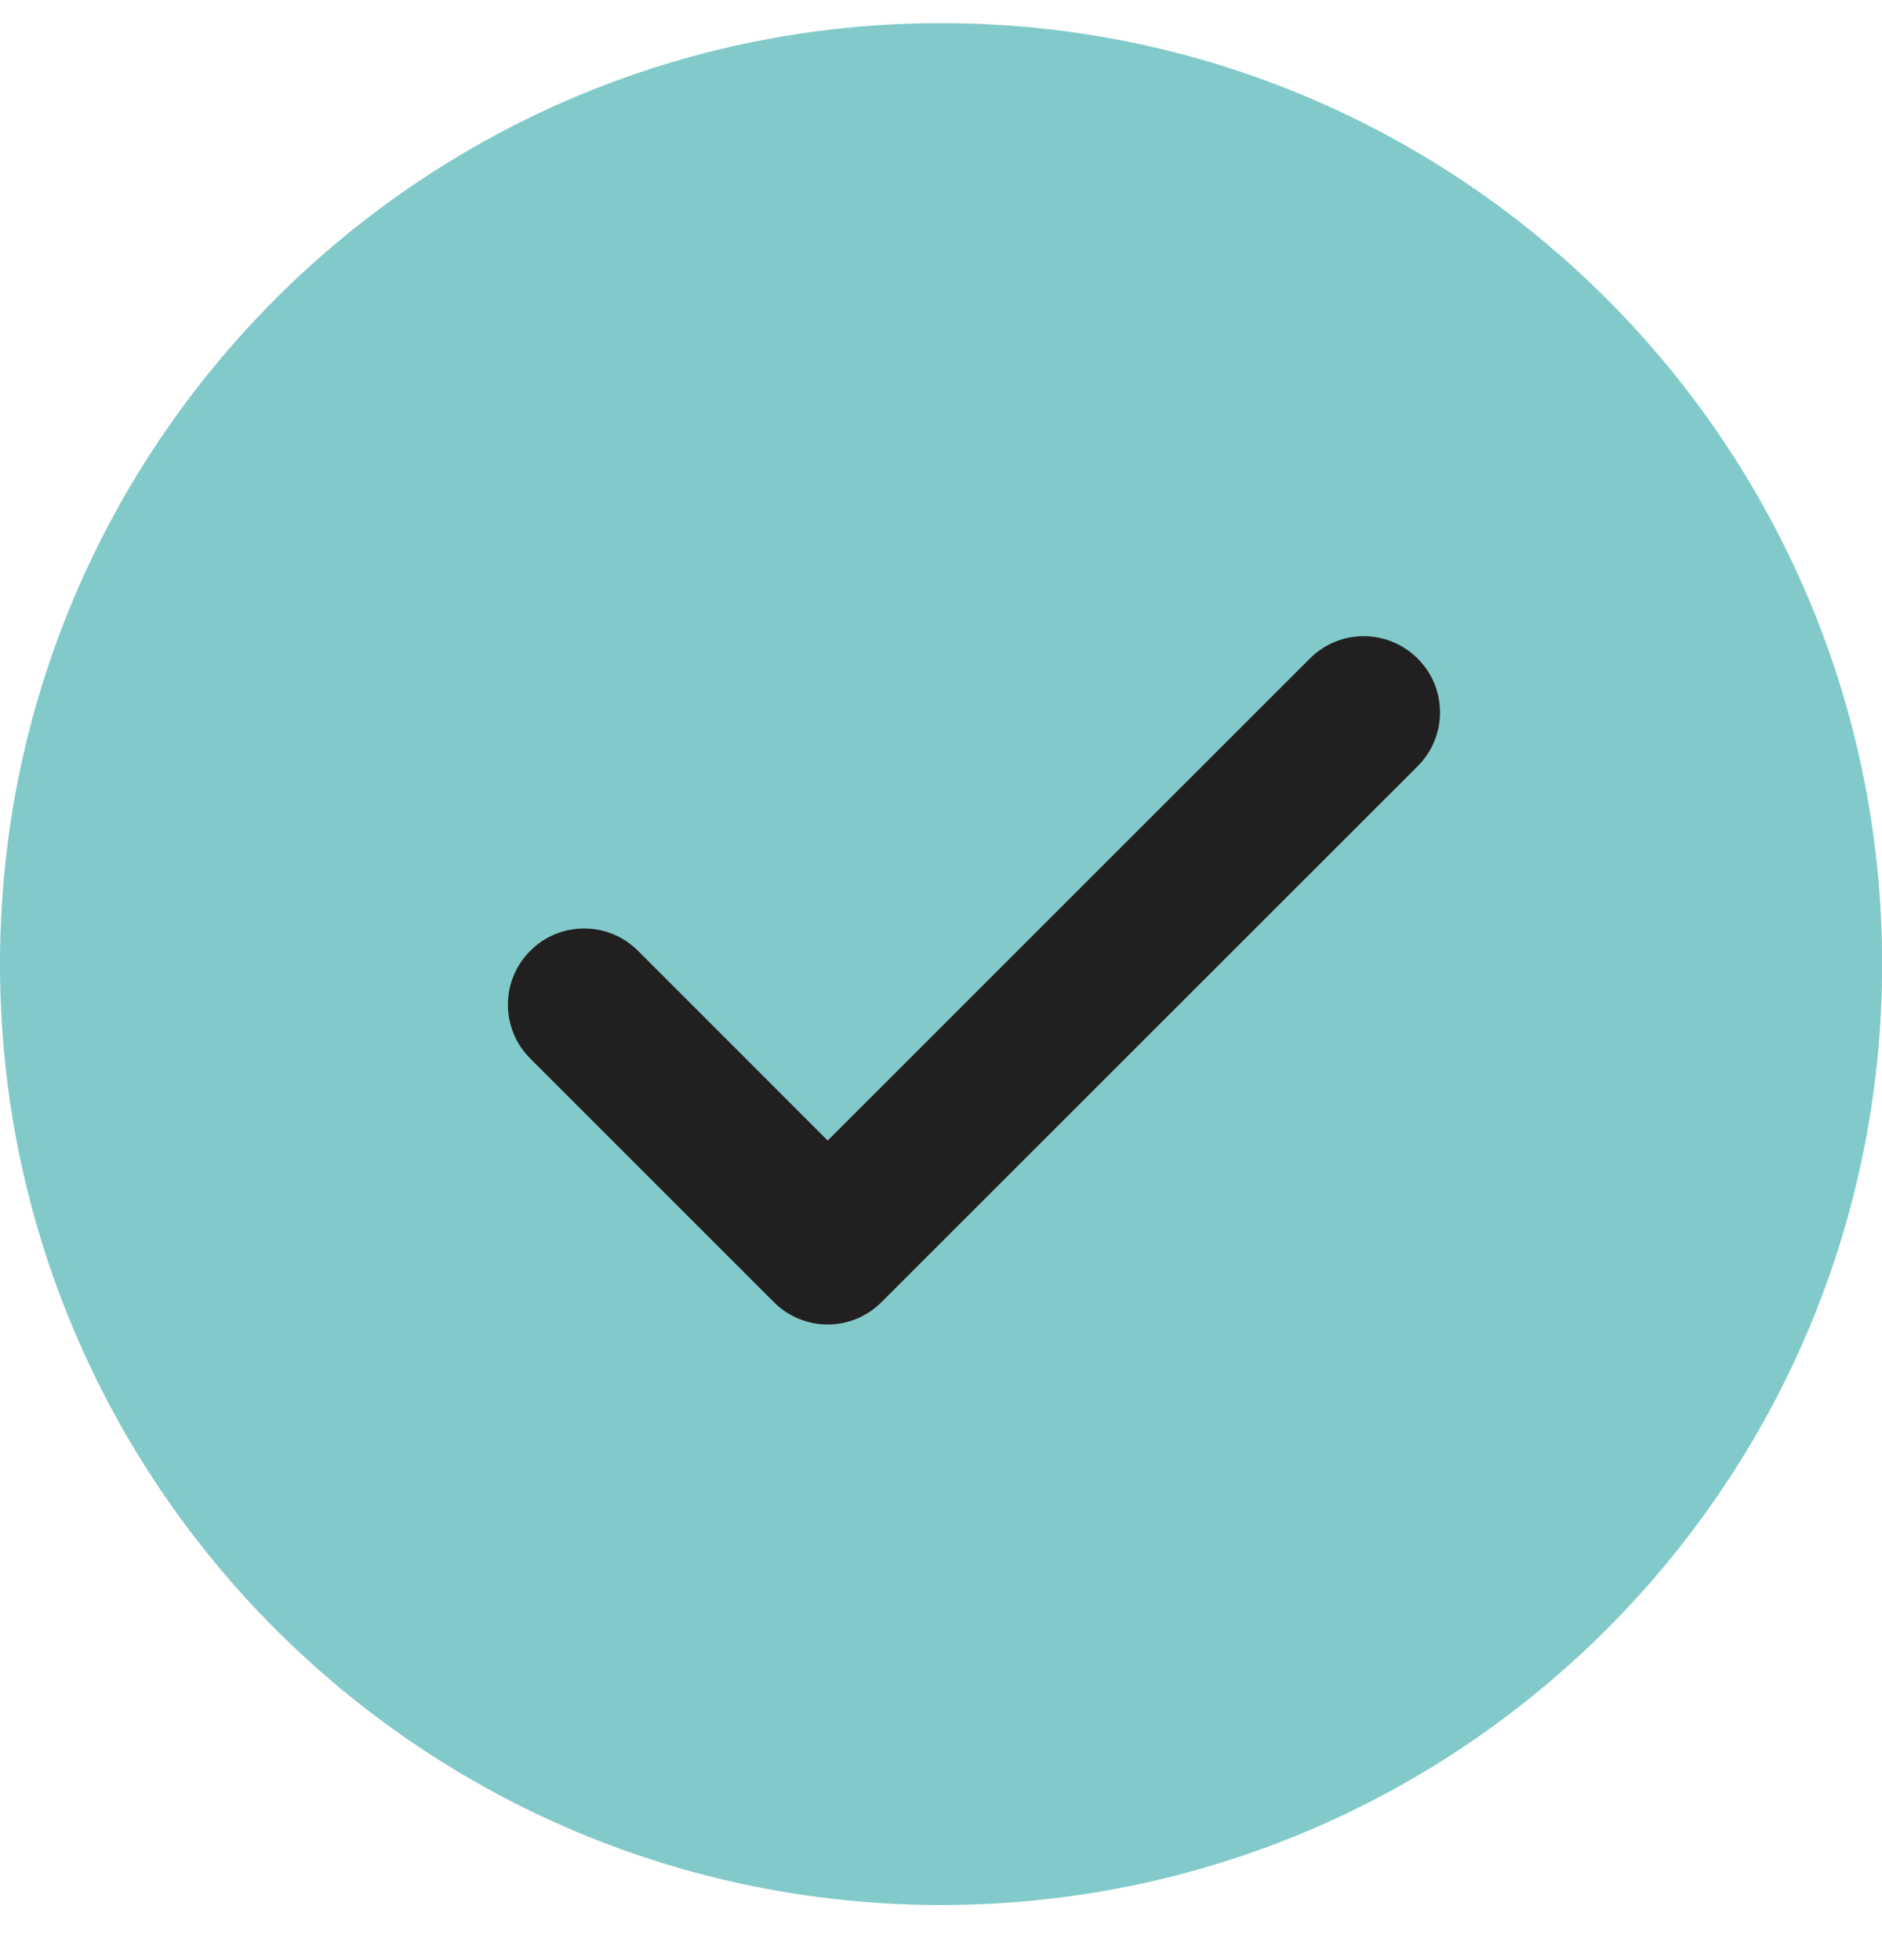
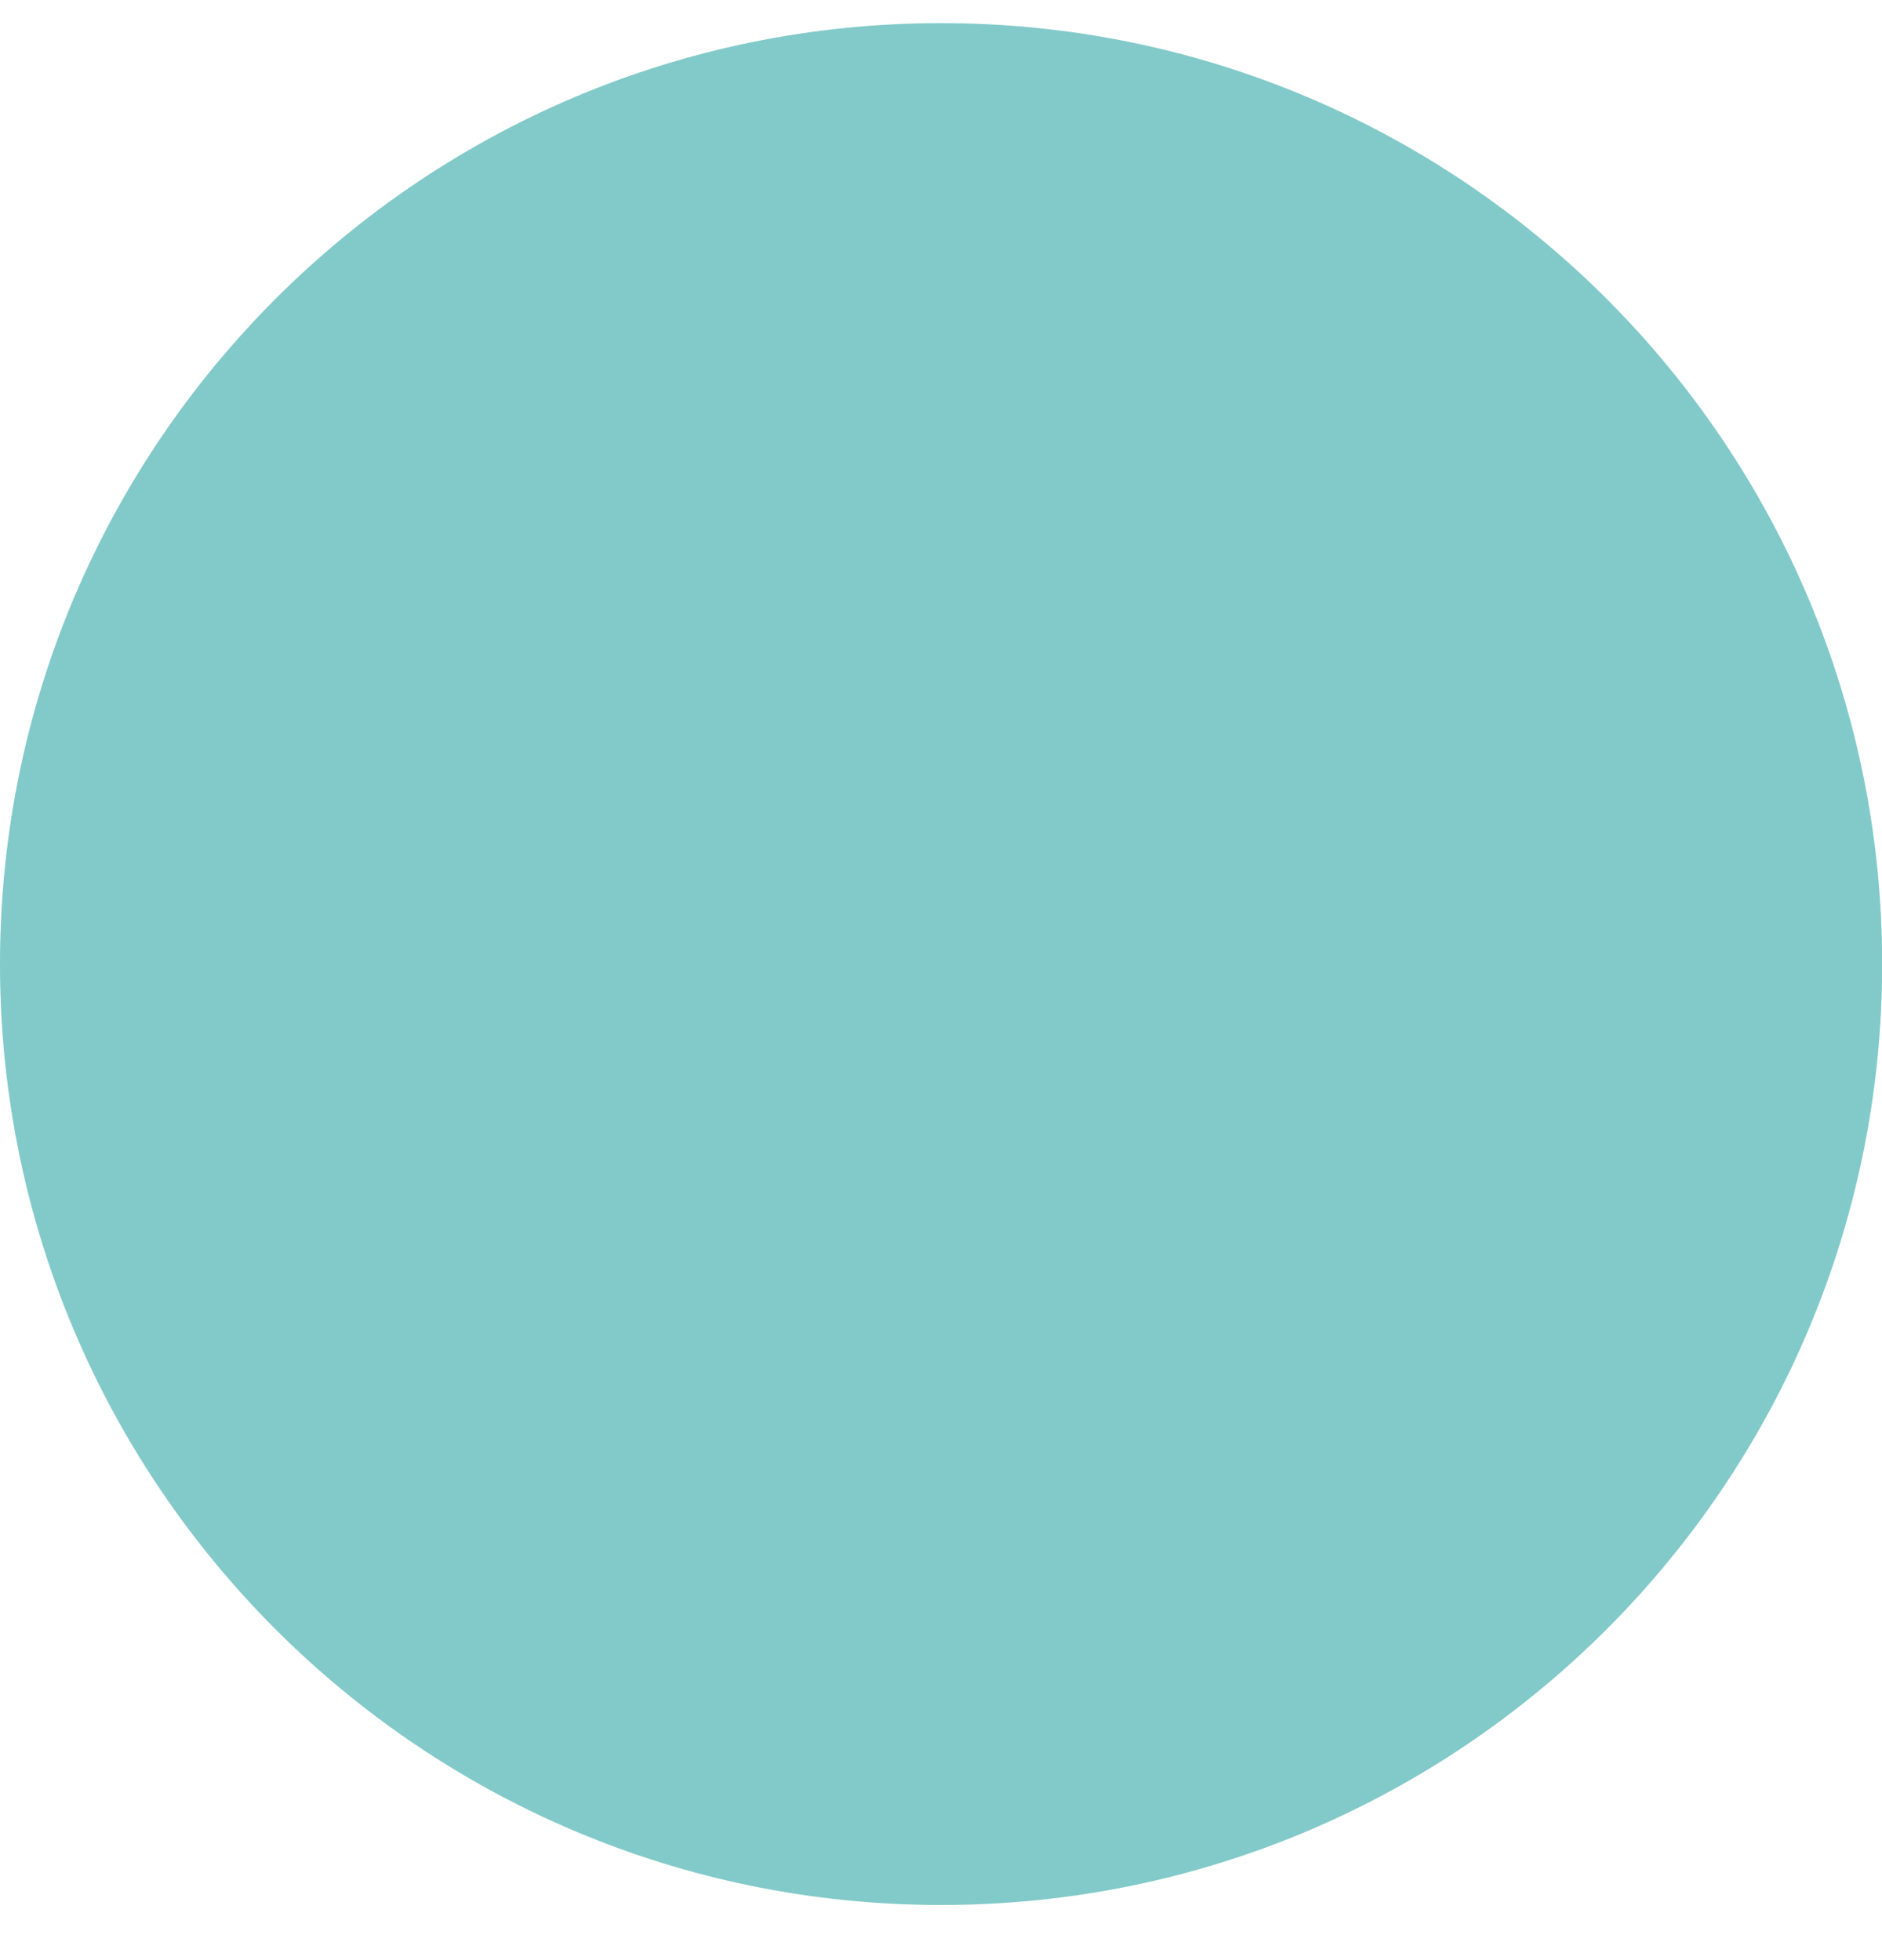
<svg xmlns="http://www.w3.org/2000/svg" width="24" height="25" viewBox="0 0 24 25" fill="none">
  <path d="M12.001 24.297C18.629 24.297 24.002 18.924 24.002 12.296C24.002 5.668 18.629 0.295 12.001 0.295C5.373 0.295 0 5.668 0 12.296C0 18.924 5.373 24.297 12.001 24.297Z" fill="#82CAC9" />
-   <path d="M10.557 16.893C10.298 16.893 10.052 16.791 9.869 16.608L6.762 13.501C6.382 13.121 6.382 12.507 6.762 12.127C7.141 11.747 7.756 11.747 8.136 12.127L10.555 14.547L16.704 8.399C17.084 8.019 17.696 8.019 18.078 8.399C18.46 8.779 18.458 9.393 18.078 9.773L11.241 16.608C11.058 16.791 10.812 16.893 10.555 16.893H10.557Z" fill="#221F20" />
</svg>